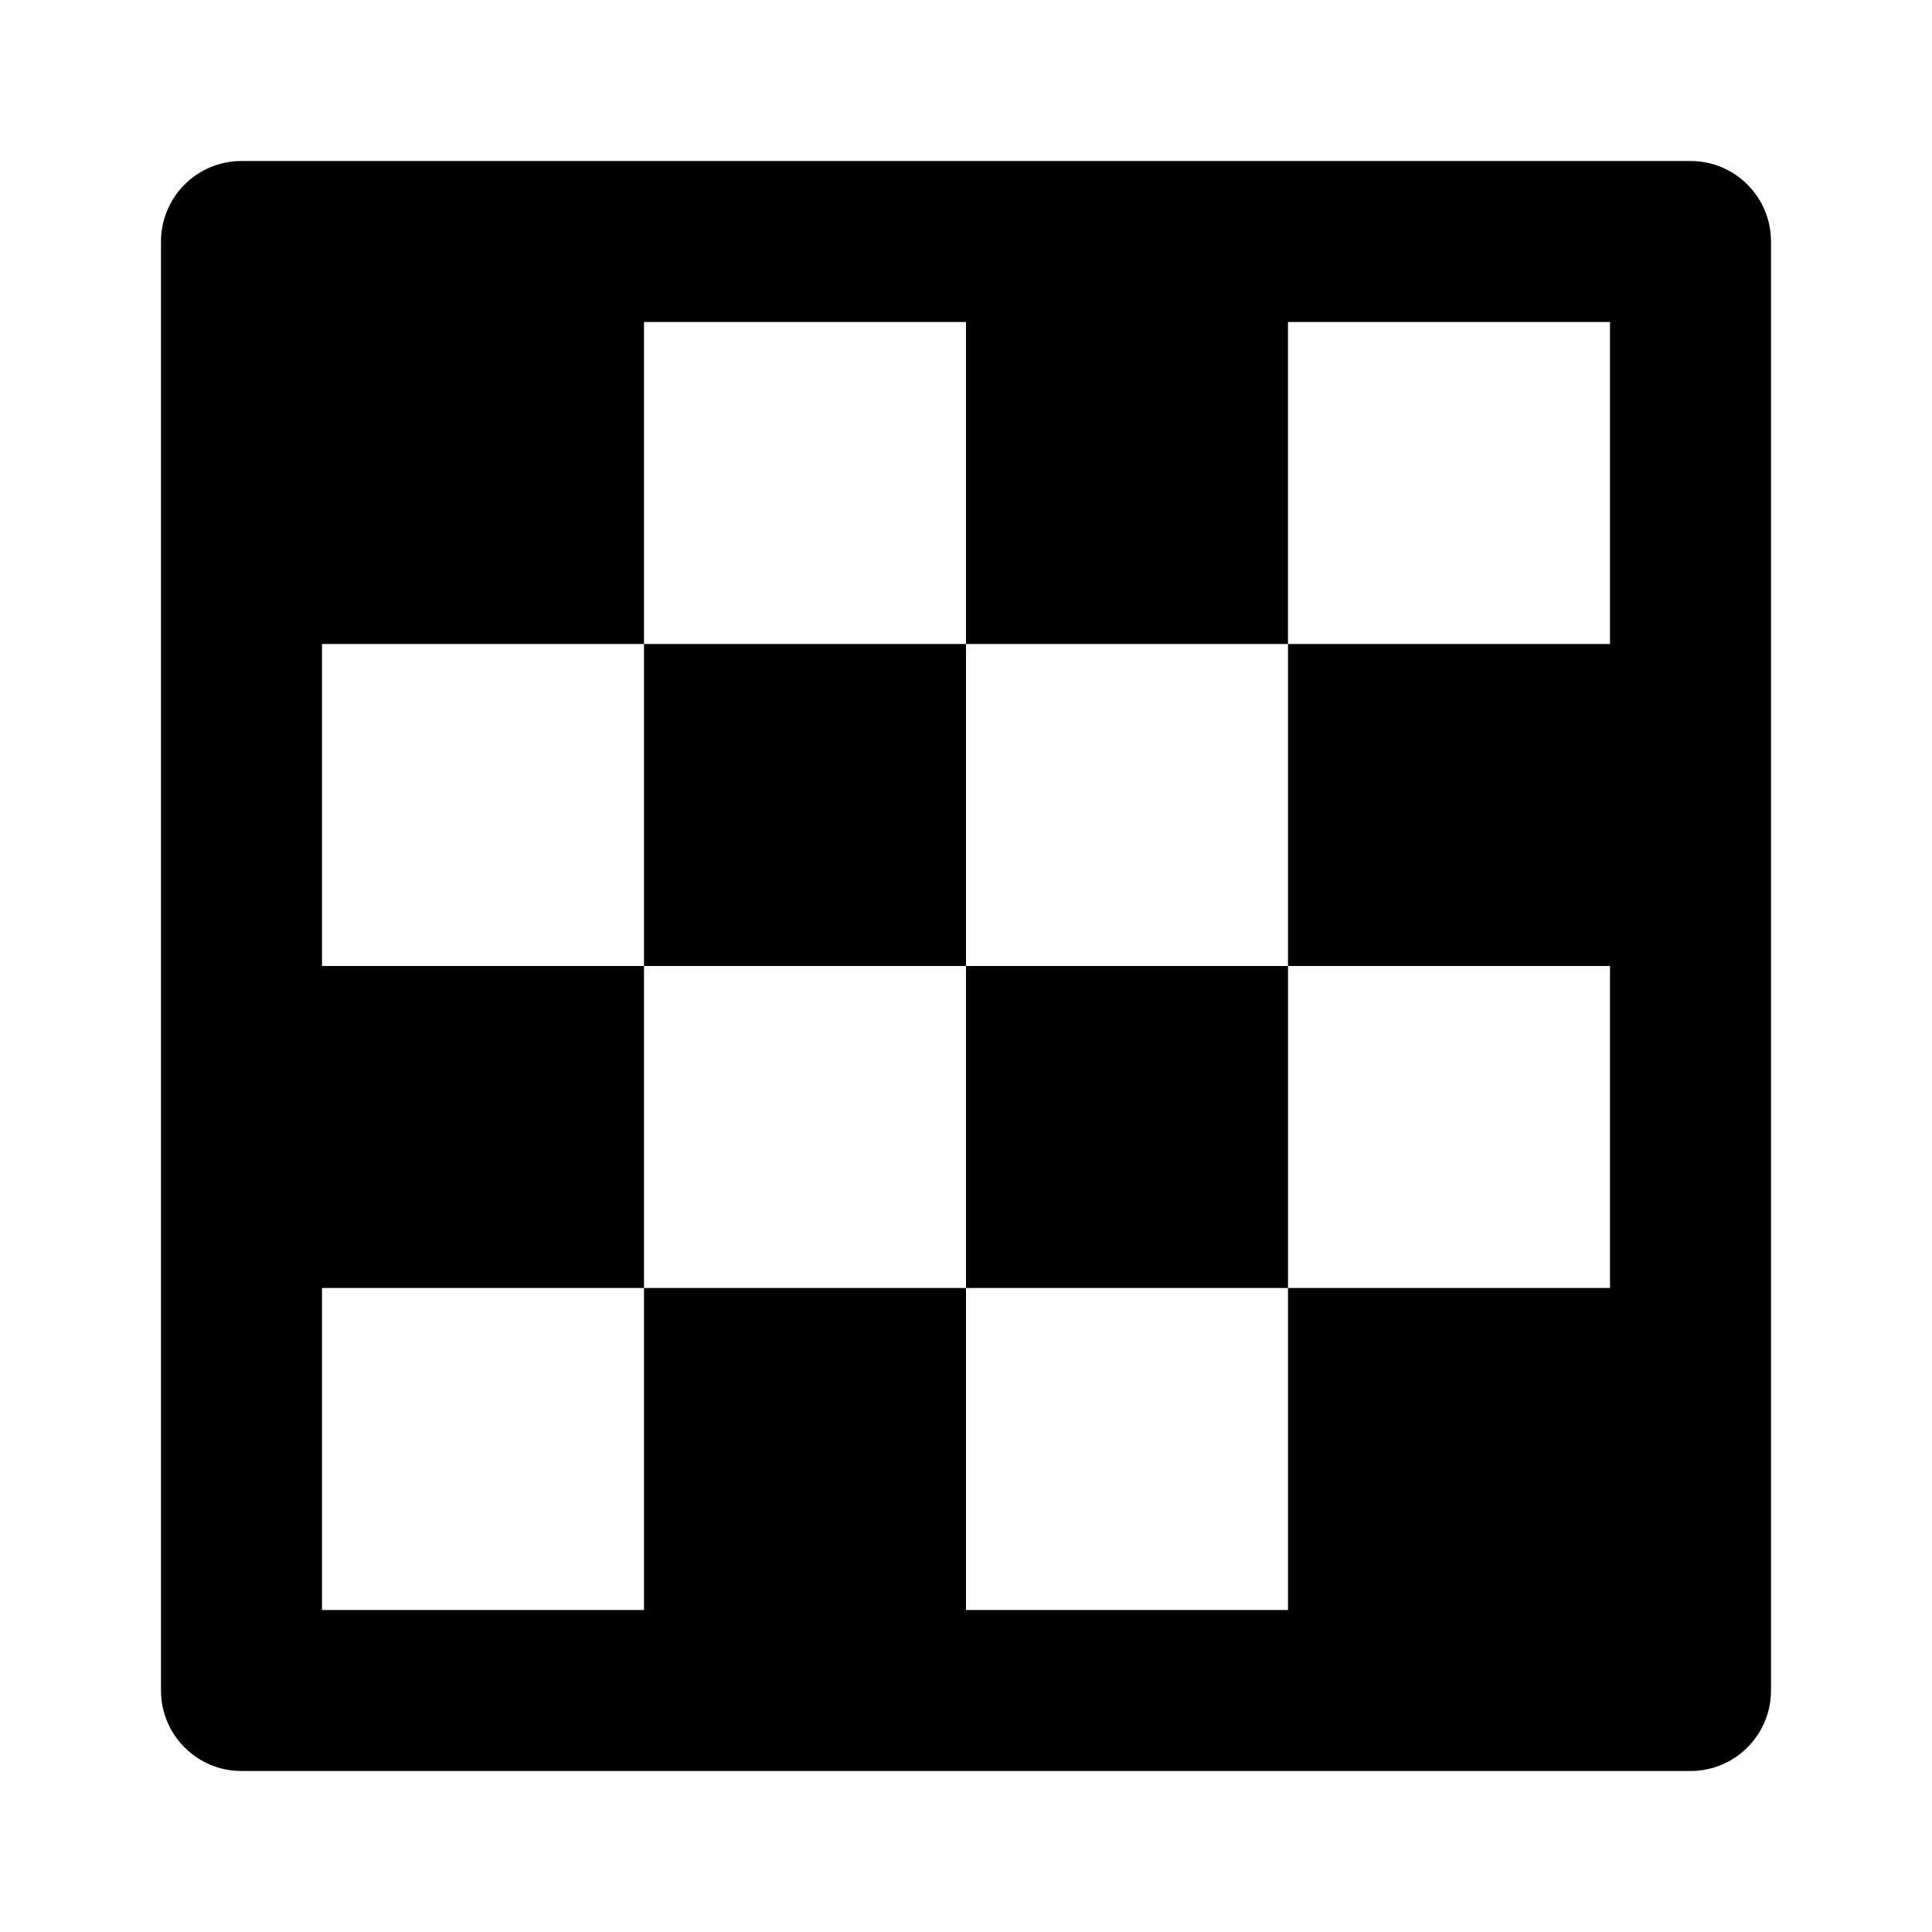
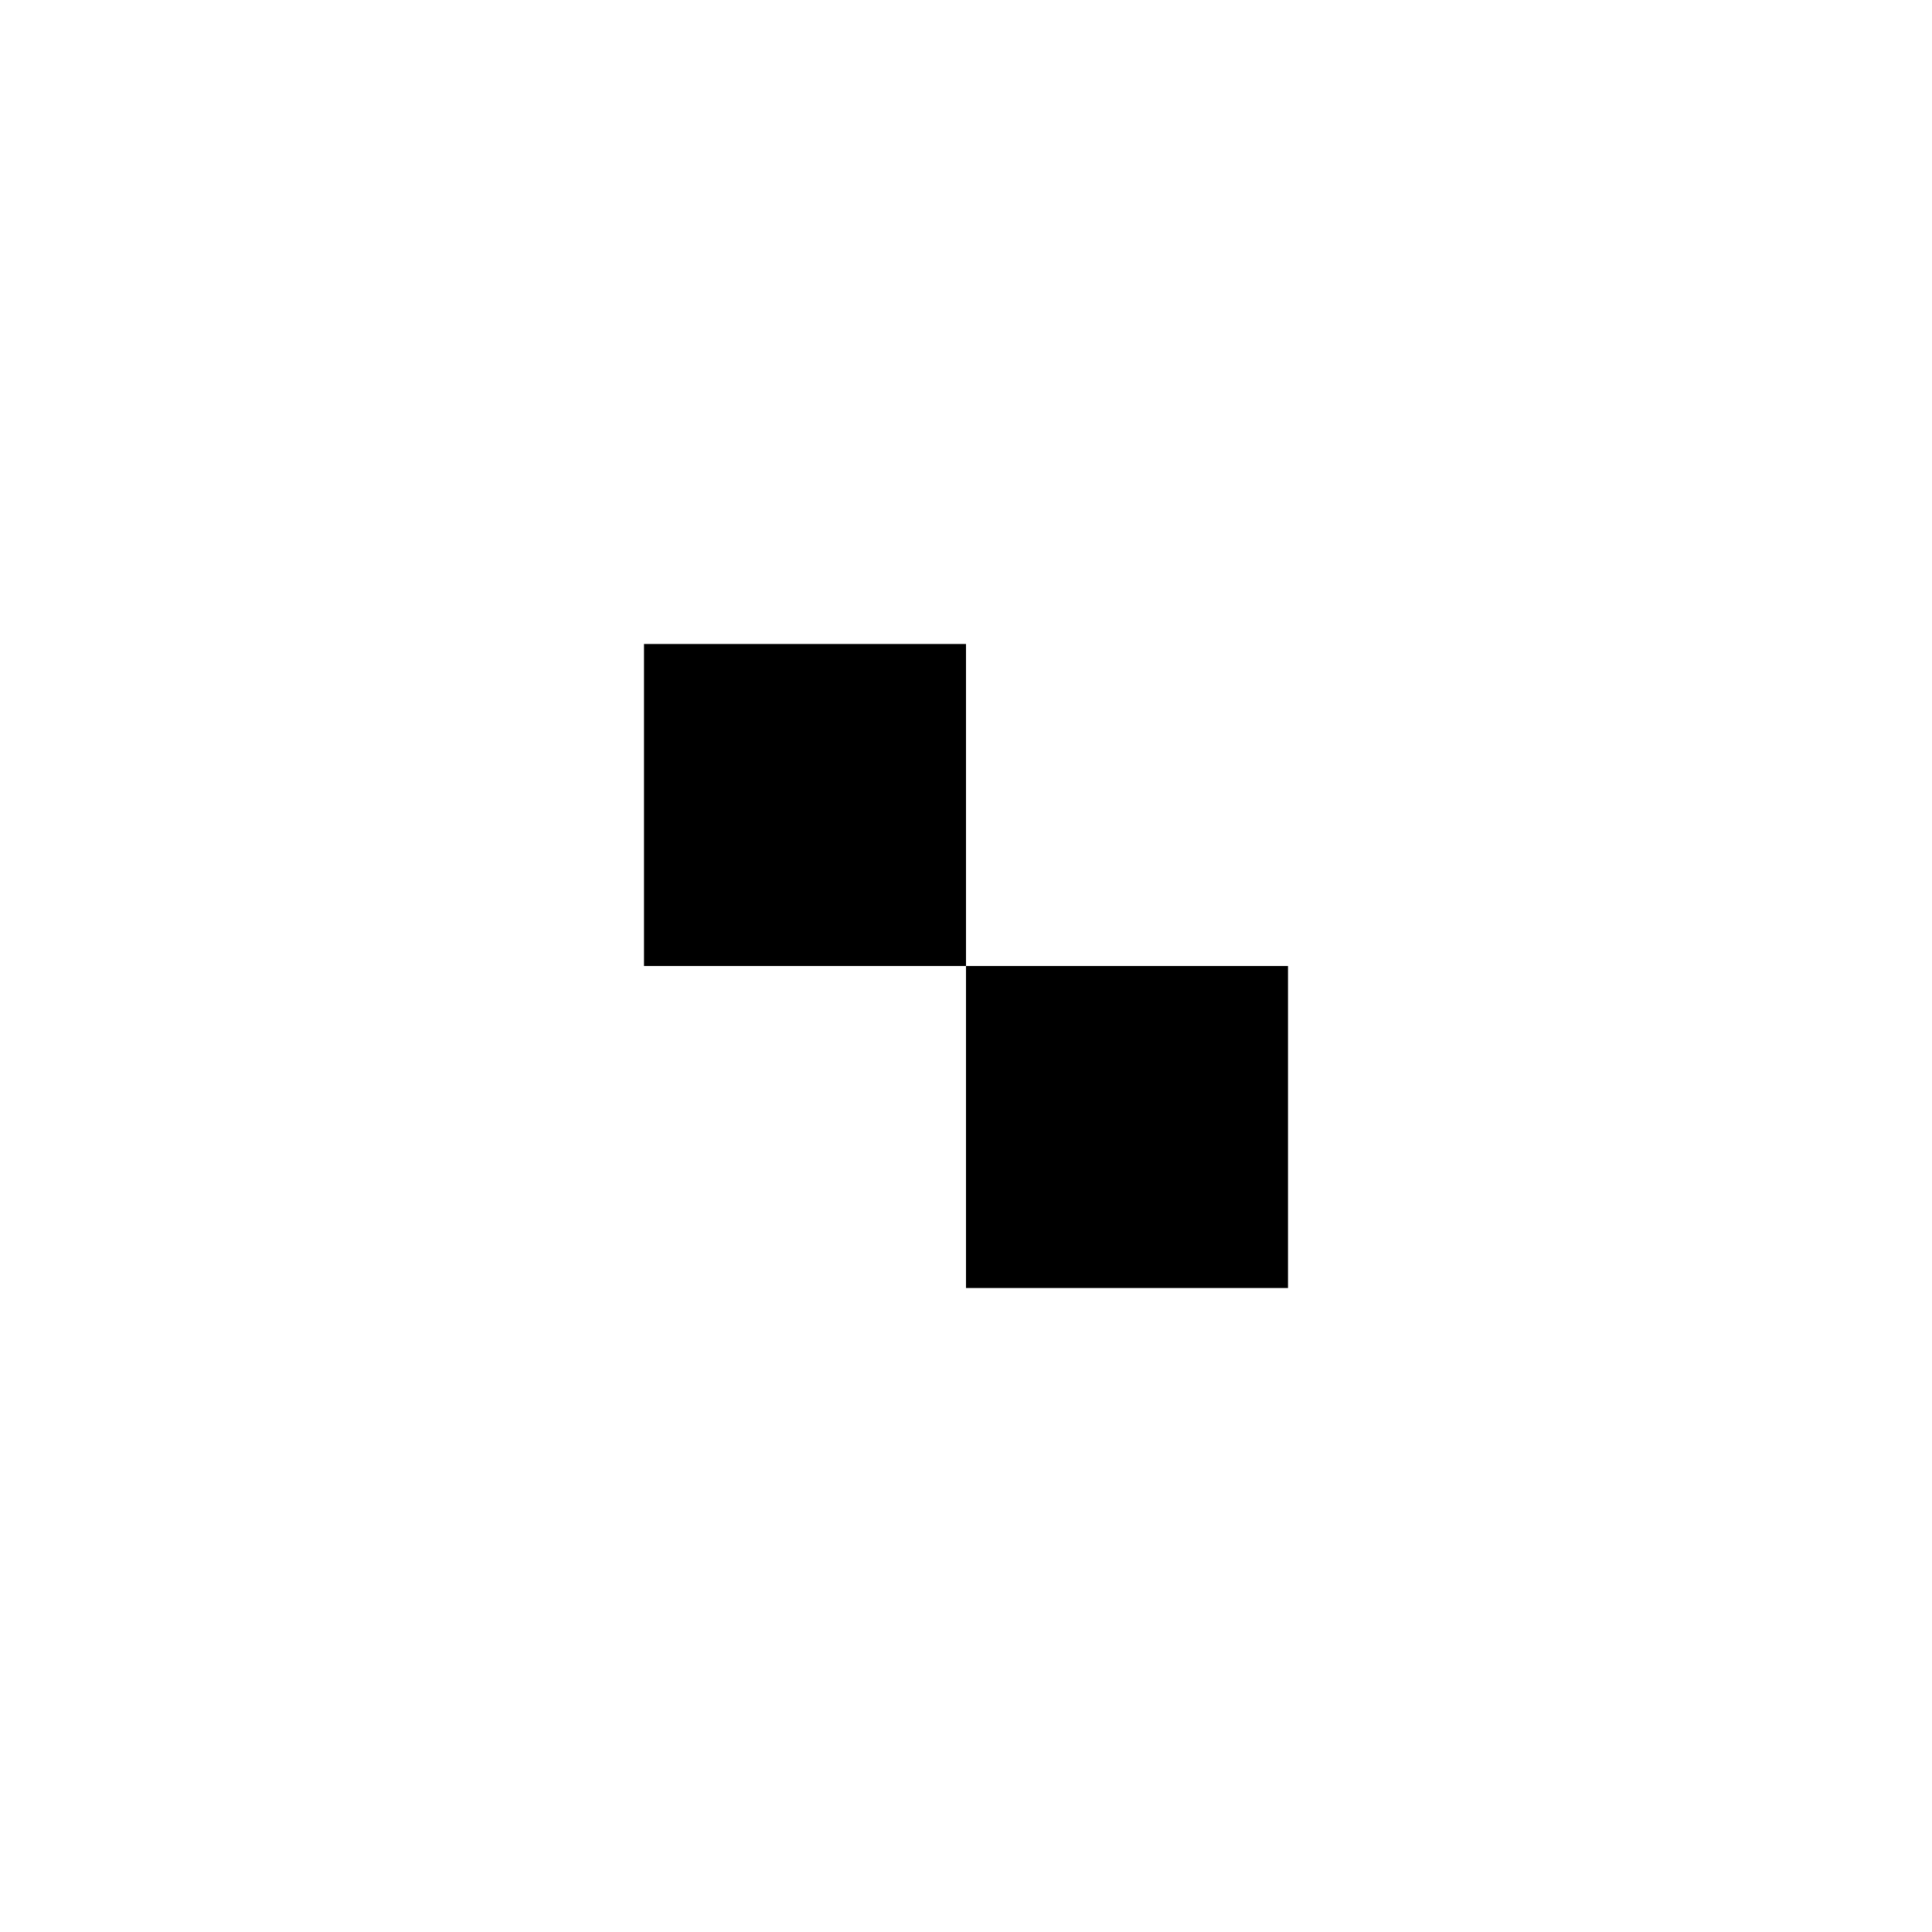
<svg xmlns="http://www.w3.org/2000/svg" width="24" height="24" viewBox="0 0 24 24">
-   <path d="M21,2H3C2.447,2,2,2.448,2,3v18c0,0.552,0.447,1,1,1h18c0.553,0,1-0.448,1-1V3C22,2.448,21.553,2,21,2z M20,8h-4v4h4v4h-4 v4h-4v-4H8v4H4v-4h4v-4H4V8h4V4h4v4h4V4h4V8z" />
  <path d="M8 8H12V12H8zM12 12H16V16H12z" />
</svg>